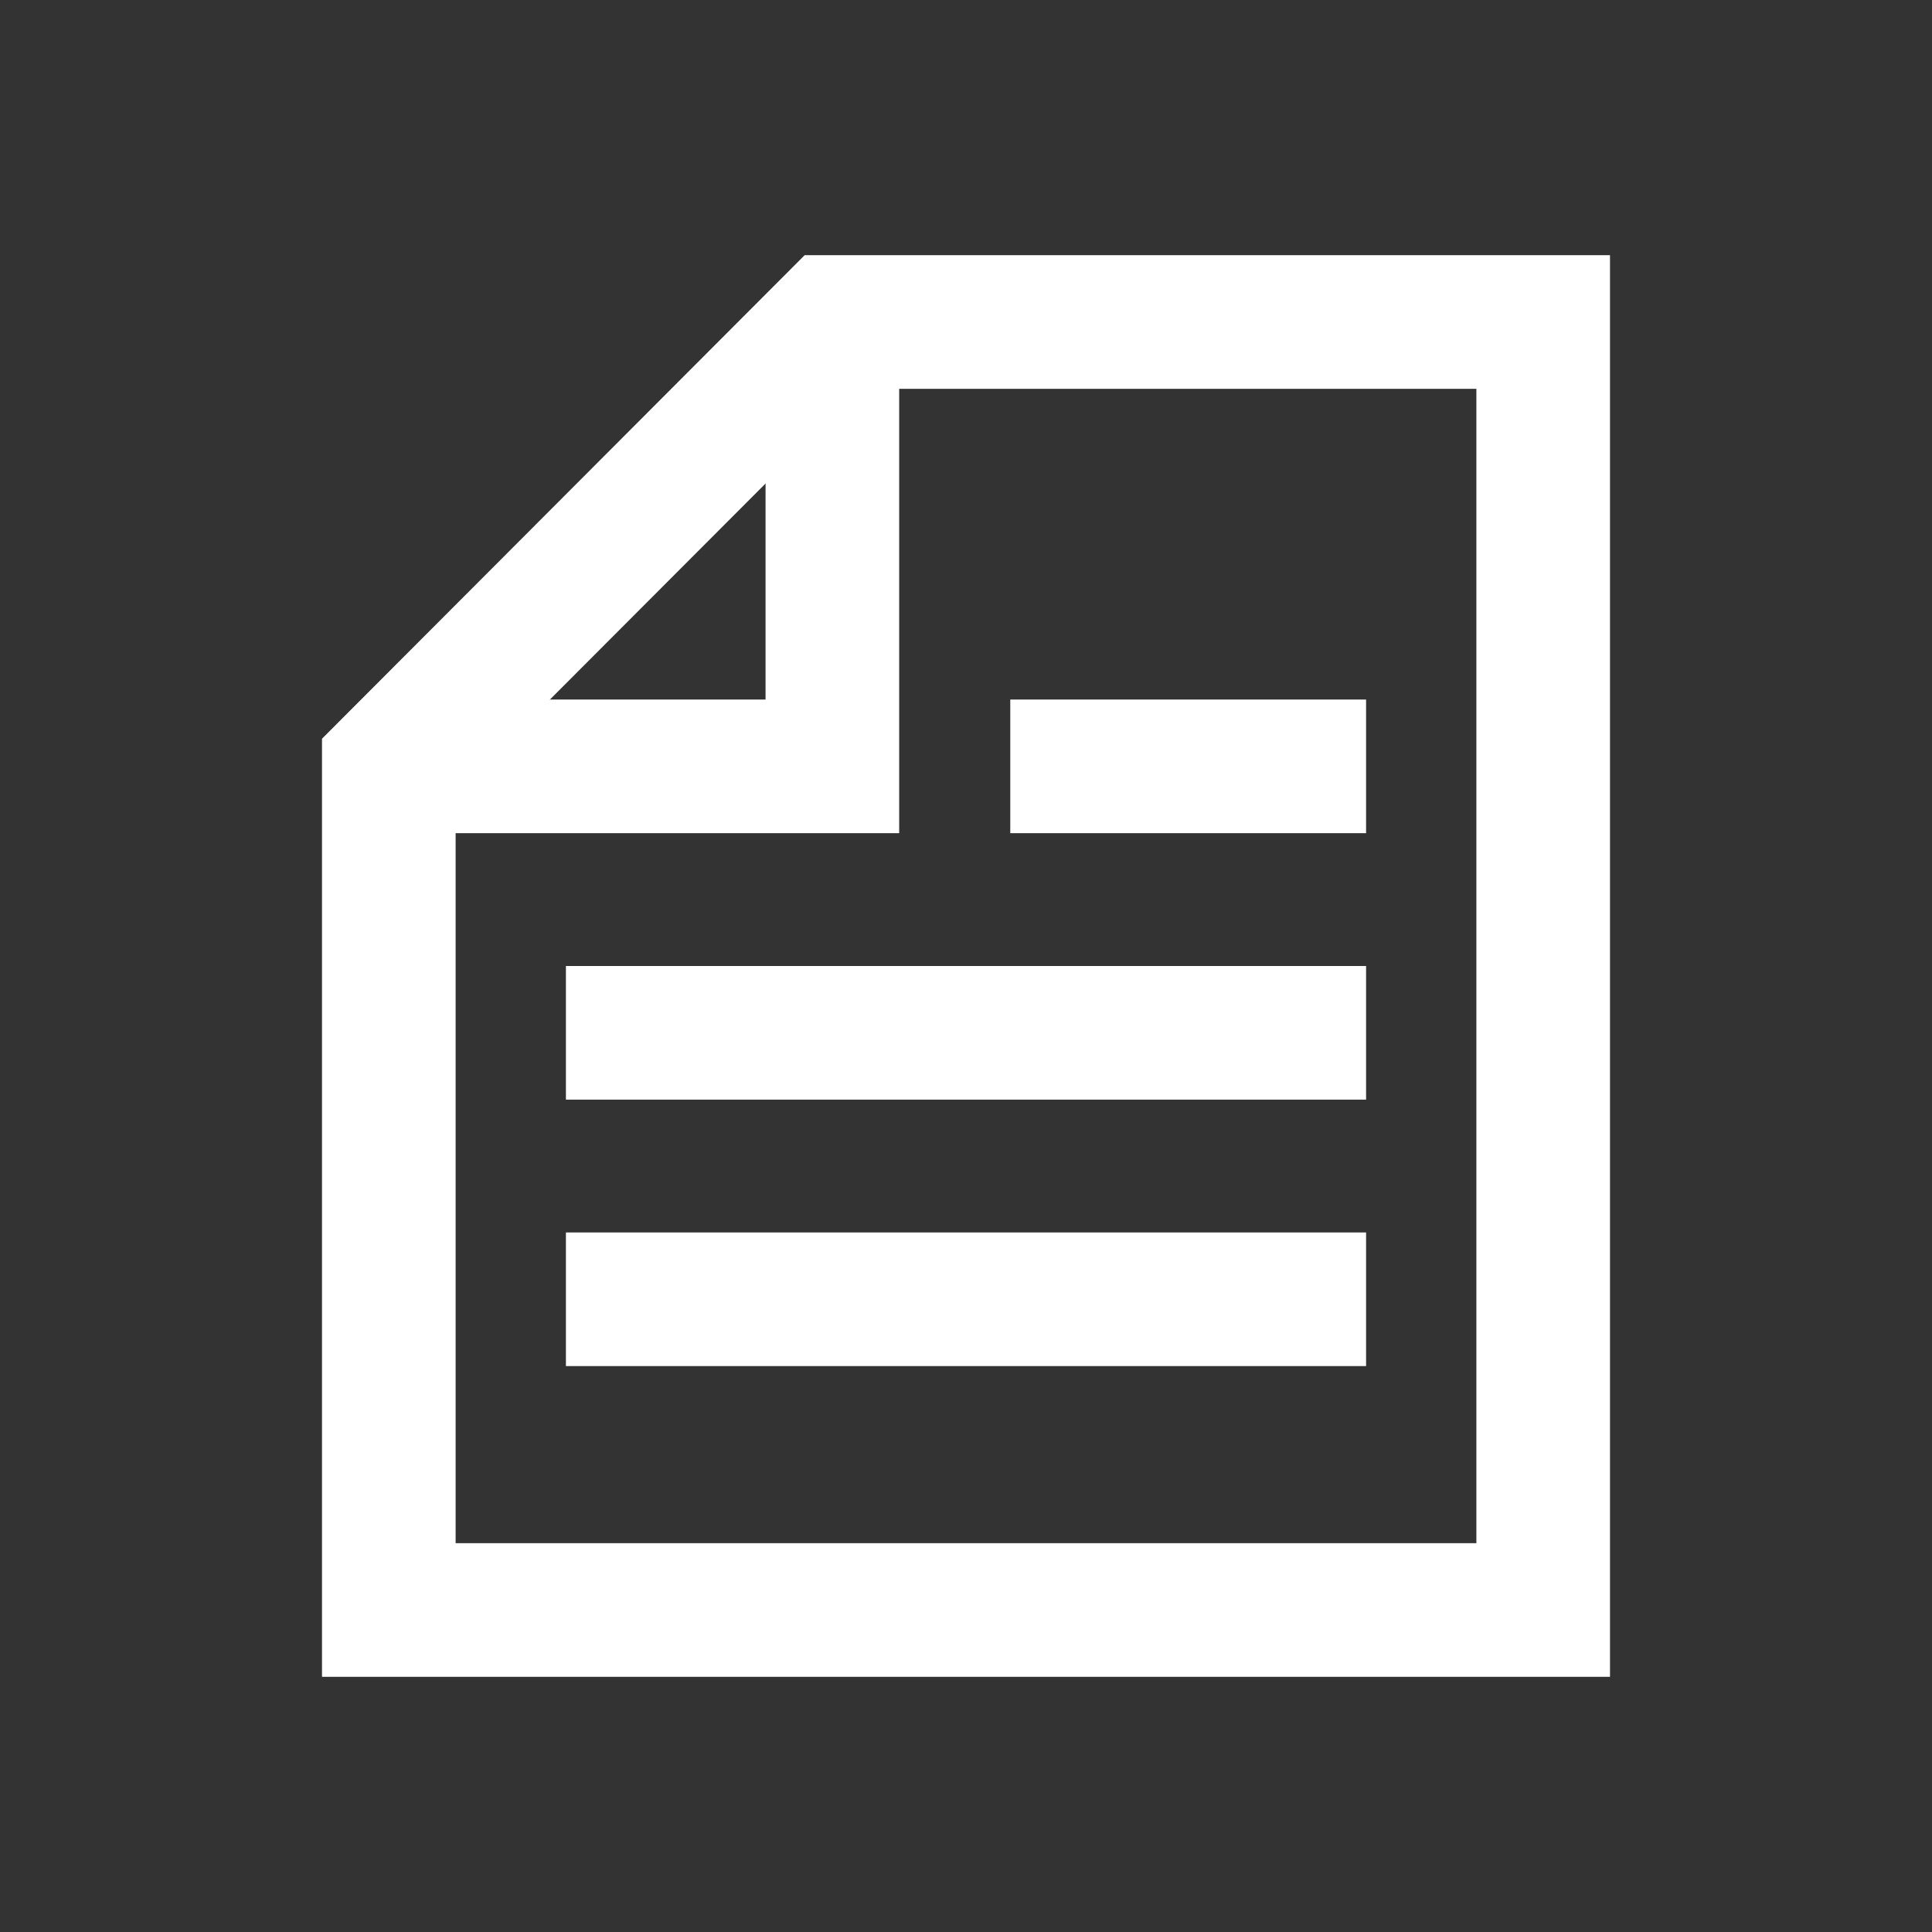
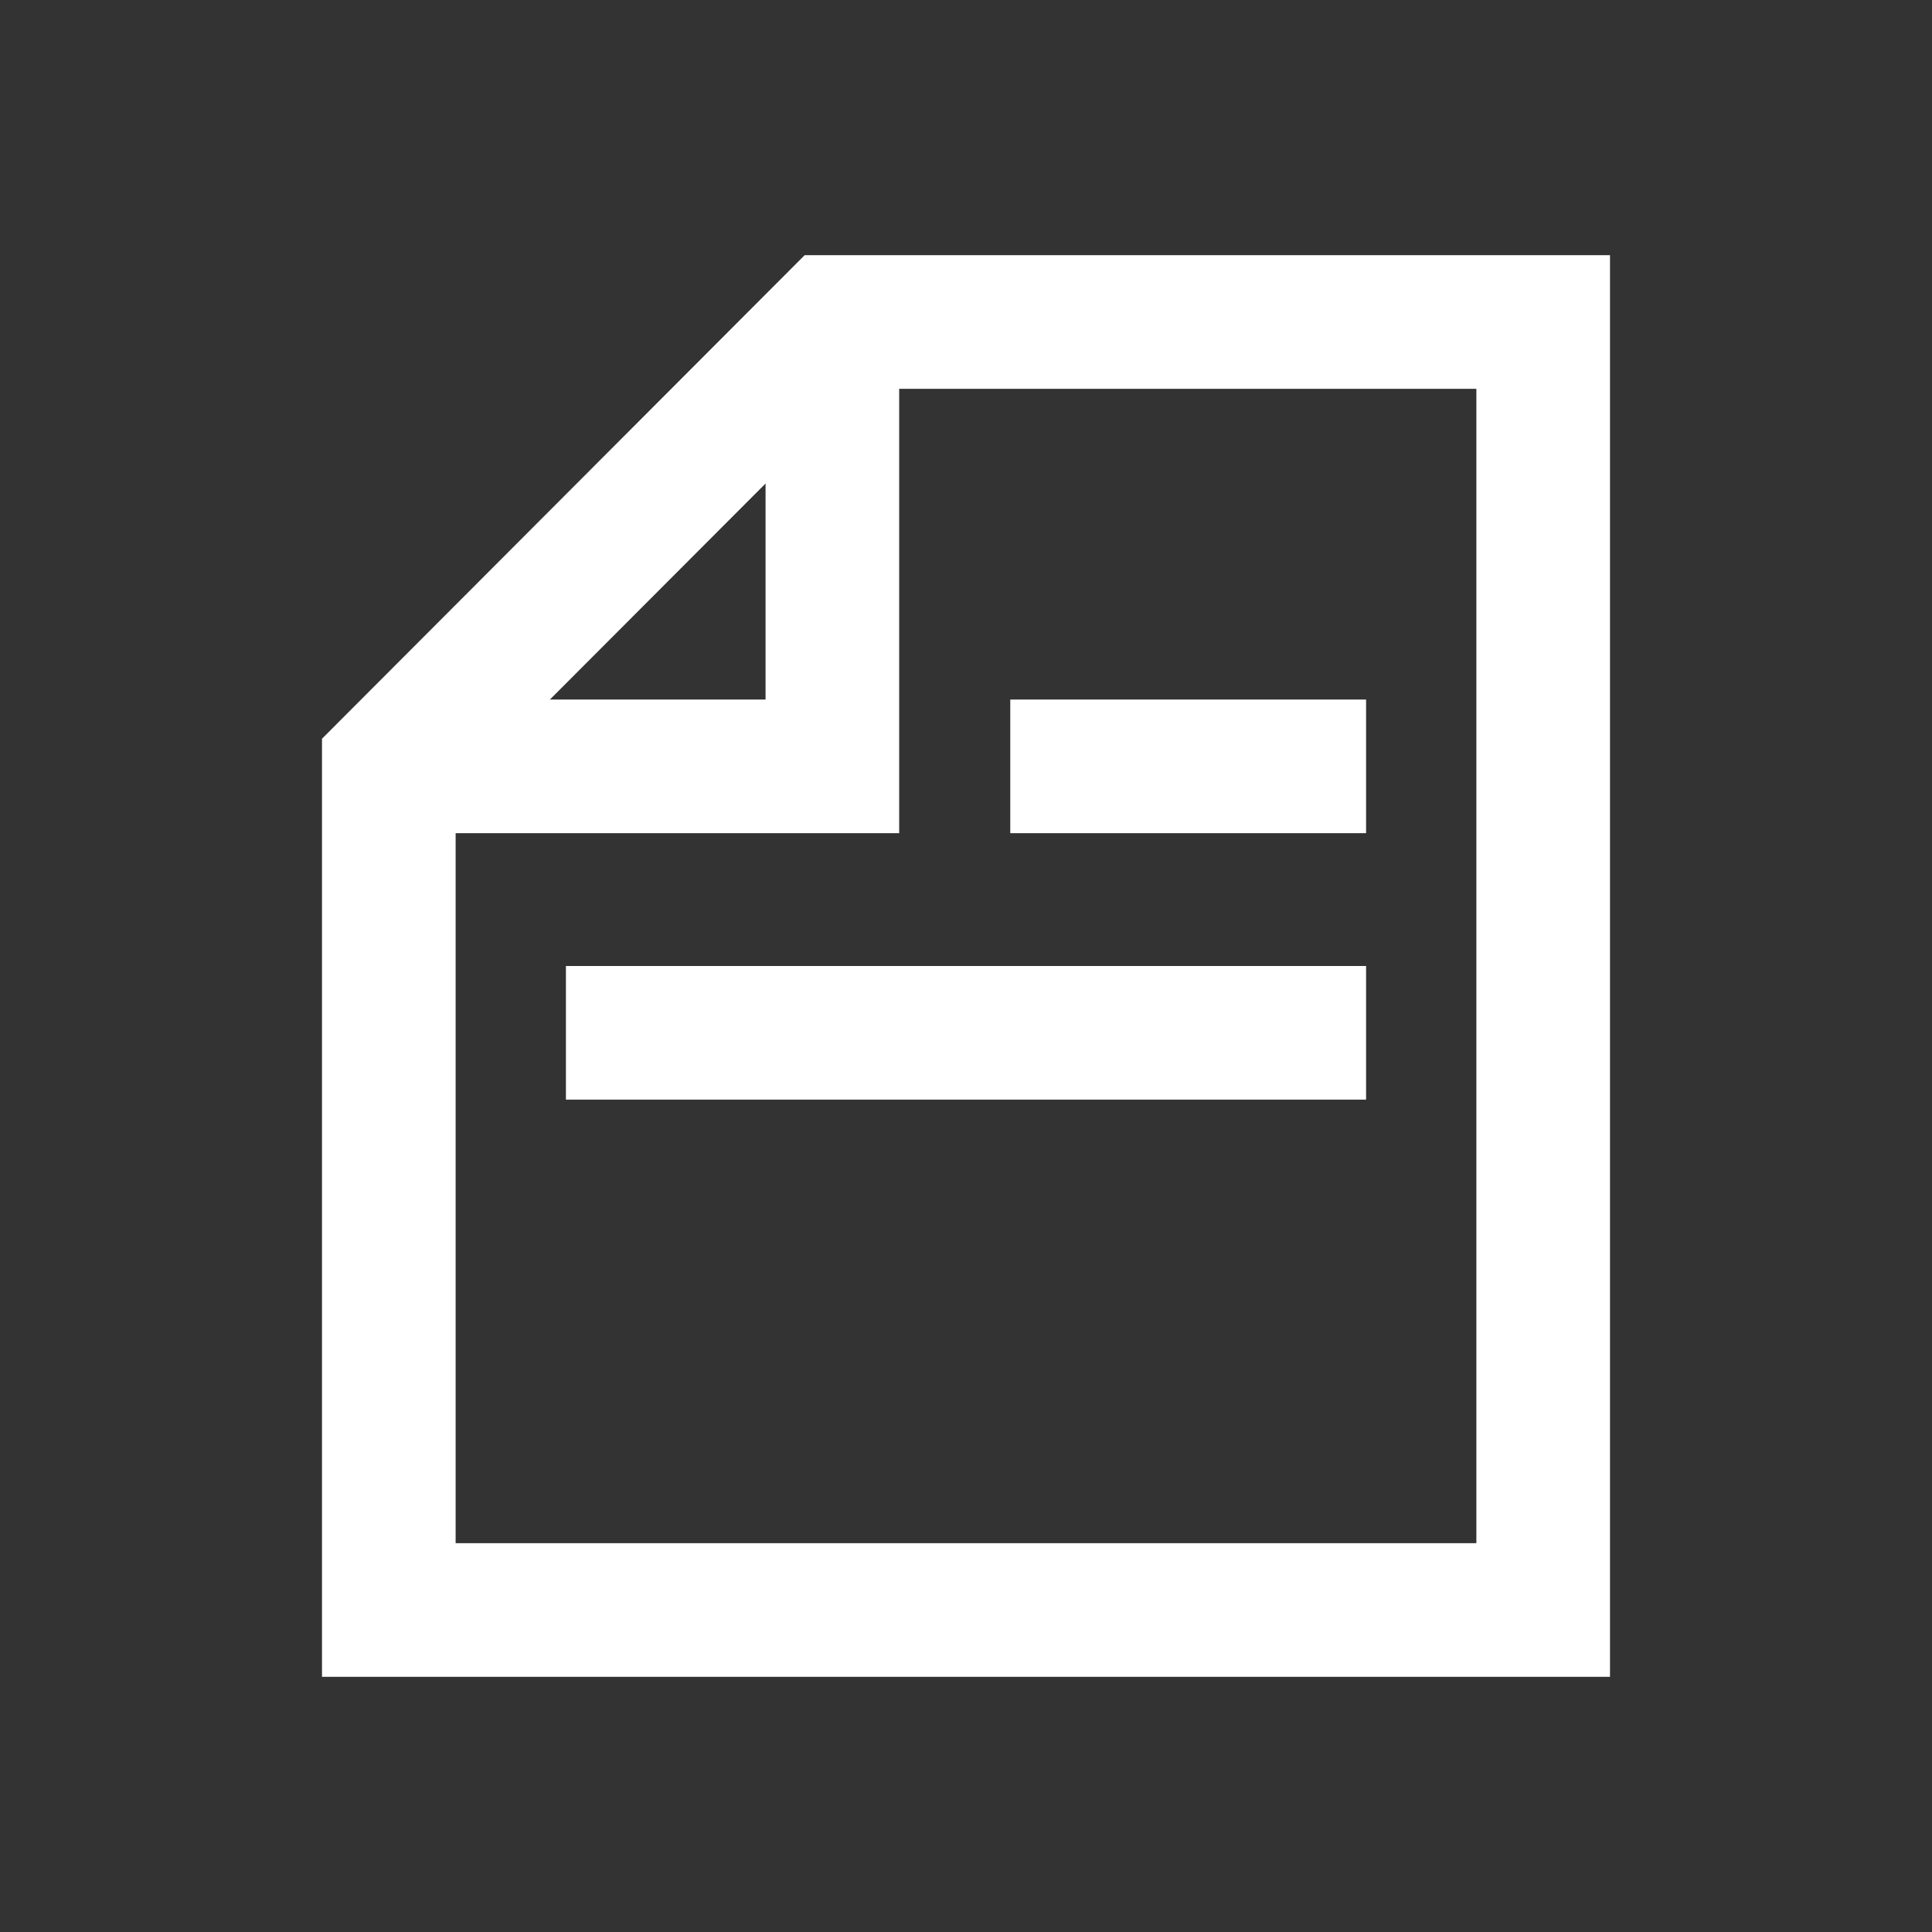
<svg xmlns="http://www.w3.org/2000/svg" id="Layer_1" data-name="Layer 1" viewBox="0 0 24 24">
  <rect x="0" y="0" width="24" height="24" fill="#333333" stroke="none" />
  <defs>
    <style>
      .cls-1 {
        fill: none;
        stroke: #fff;
        stroke-miterlimit: 10;
        stroke-width: 1.66px;
      }
    </style>
  </defs>
  <polygon class="cls-1" points="4.83 9.52 4.83 20 19.17 20 19.17 4 10.34 4 4.83 9.52" />
  <line class="cls-1" x1="12.55" y1="9.52" x2="16.97" y2="9.52" />
  <line class="cls-1" x1="7.03" y1="12.83" x2="16.97" y2="12.83" />
-   <line class="cls-1" x1="7.03" y1="16.14" x2="16.97" y2="16.14" />
  <polyline class="cls-1" points="4.83 9.52 10.34 9.52 10.34 4" />
</svg>